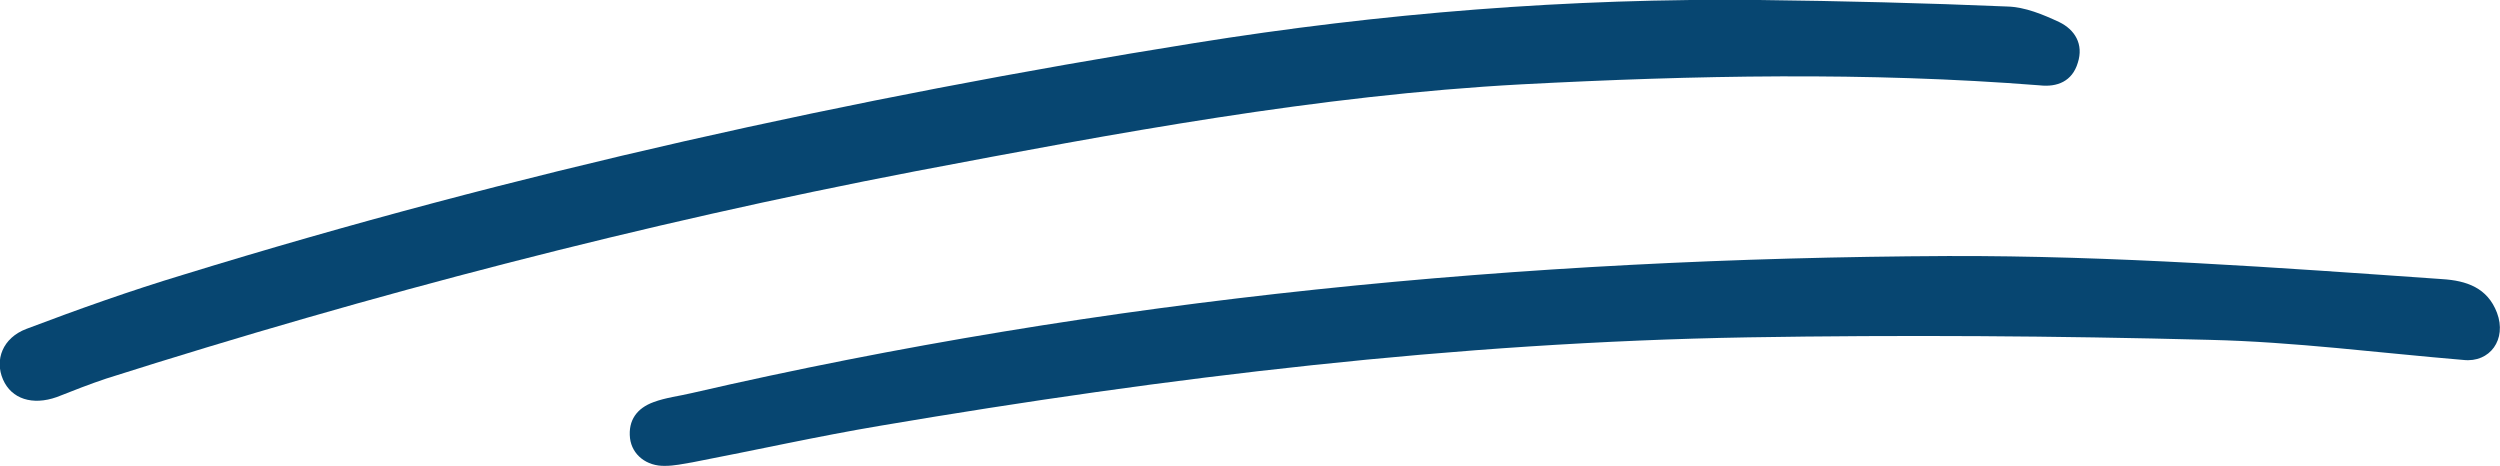
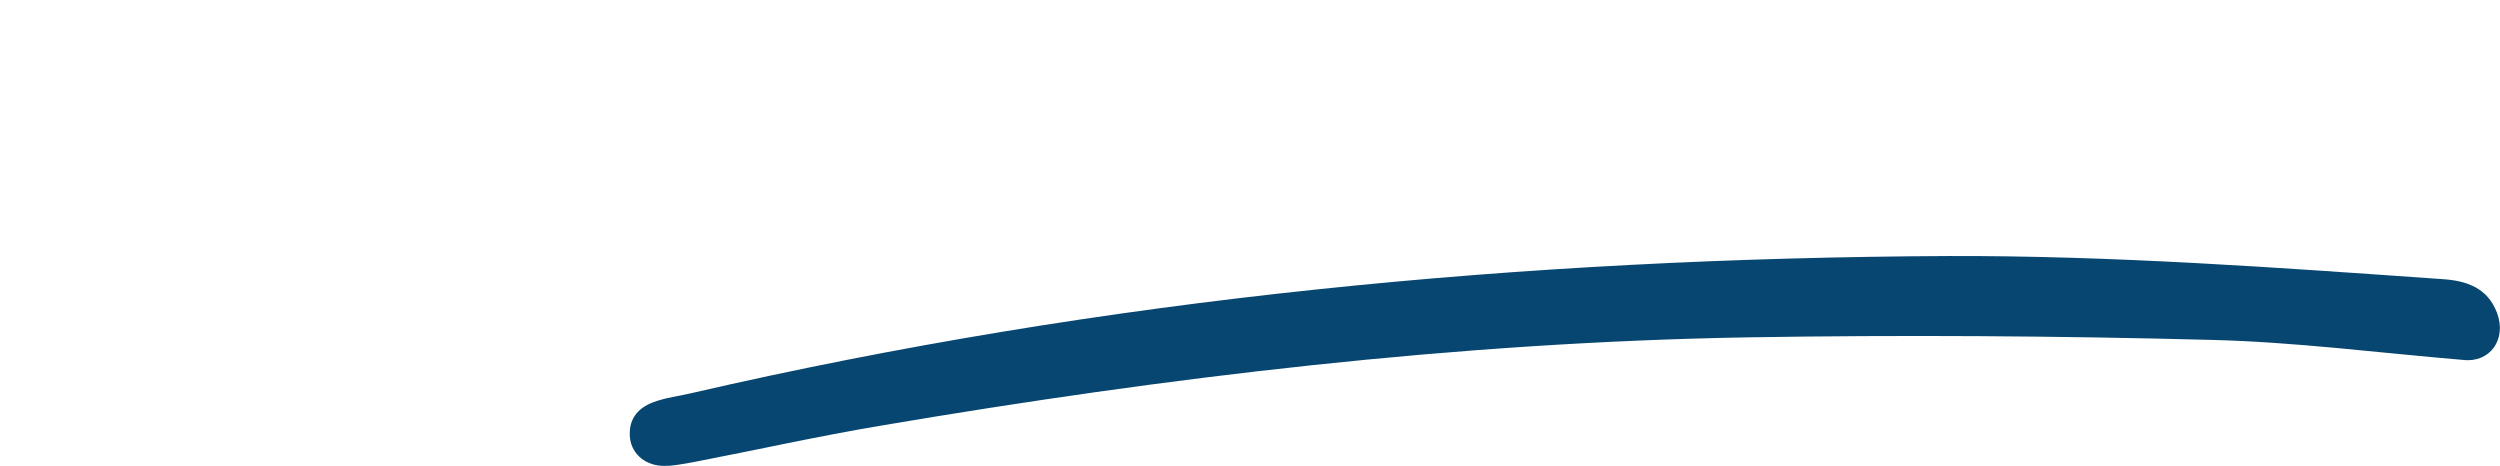
<svg xmlns="http://www.w3.org/2000/svg" enable-background="new 0 0 498 92.9" fill="#000000" id="Layer_1" version="1.1" viewBox="0 0 498 92.9" x="0px" xml:space="preserve" y="0px">
  <g id="change1_1">
-     <path d="m406.3 17c-34.4-2.7-68.8-2-103.2-0.2-40.7 2.2-80.7 9.7-120.7 17.3-54.6 10.5-108.3 24.5-161.2 41.3-3.3 1.1-6.6 2.4-9.9 3.7-4.8 1.7-9 0.4-10.7-3.5s-0.1-8.3 4.7-10.1c10.3-3.9 20.7-7.6 31.3-10.8 65.9-20.3 133.1-35.2 201.2-46.1 37.3-6 74.9-9 112.6-8.6 16.5 0.2 33 0.6 49.5 1.3 3.5 0.1 7.1 1.6 10.3 3.1 3.1 1.5 4.9 4.4 3.7 8.1-1.1 3.7-4.1 4.9-7.6 4.5z" fill="#074671" />
-   </g>
+     </g>
  <g id="change1_2">
    <path d="m490.7 71.7c-16.8-1.4-33.6-3.6-50.5-4-30.7-0.8-61.3-1-92-0.5-58.1 1-115.6 7.9-172.8 17.6-12.5 2.1-25 4.9-37.5 7.3-1.8 0.3-3.6 0.7-5.4 0.7-3.7 0.1-6.6-2.2-7-5.5-0.4-3.6 1.4-6 4.7-7.2 2.4-0.9 5.1-1.2 7.6-1.8 82.3-19 165.8-26.9 250.2-27.3 33-0.1 65.7 2.3 98.5 4.6 4.8 0.3 9 1.7 10.9 6.7 2 5.3-1.4 10-6.7 9.4z" fill="#074671" />
  </g>
</svg>